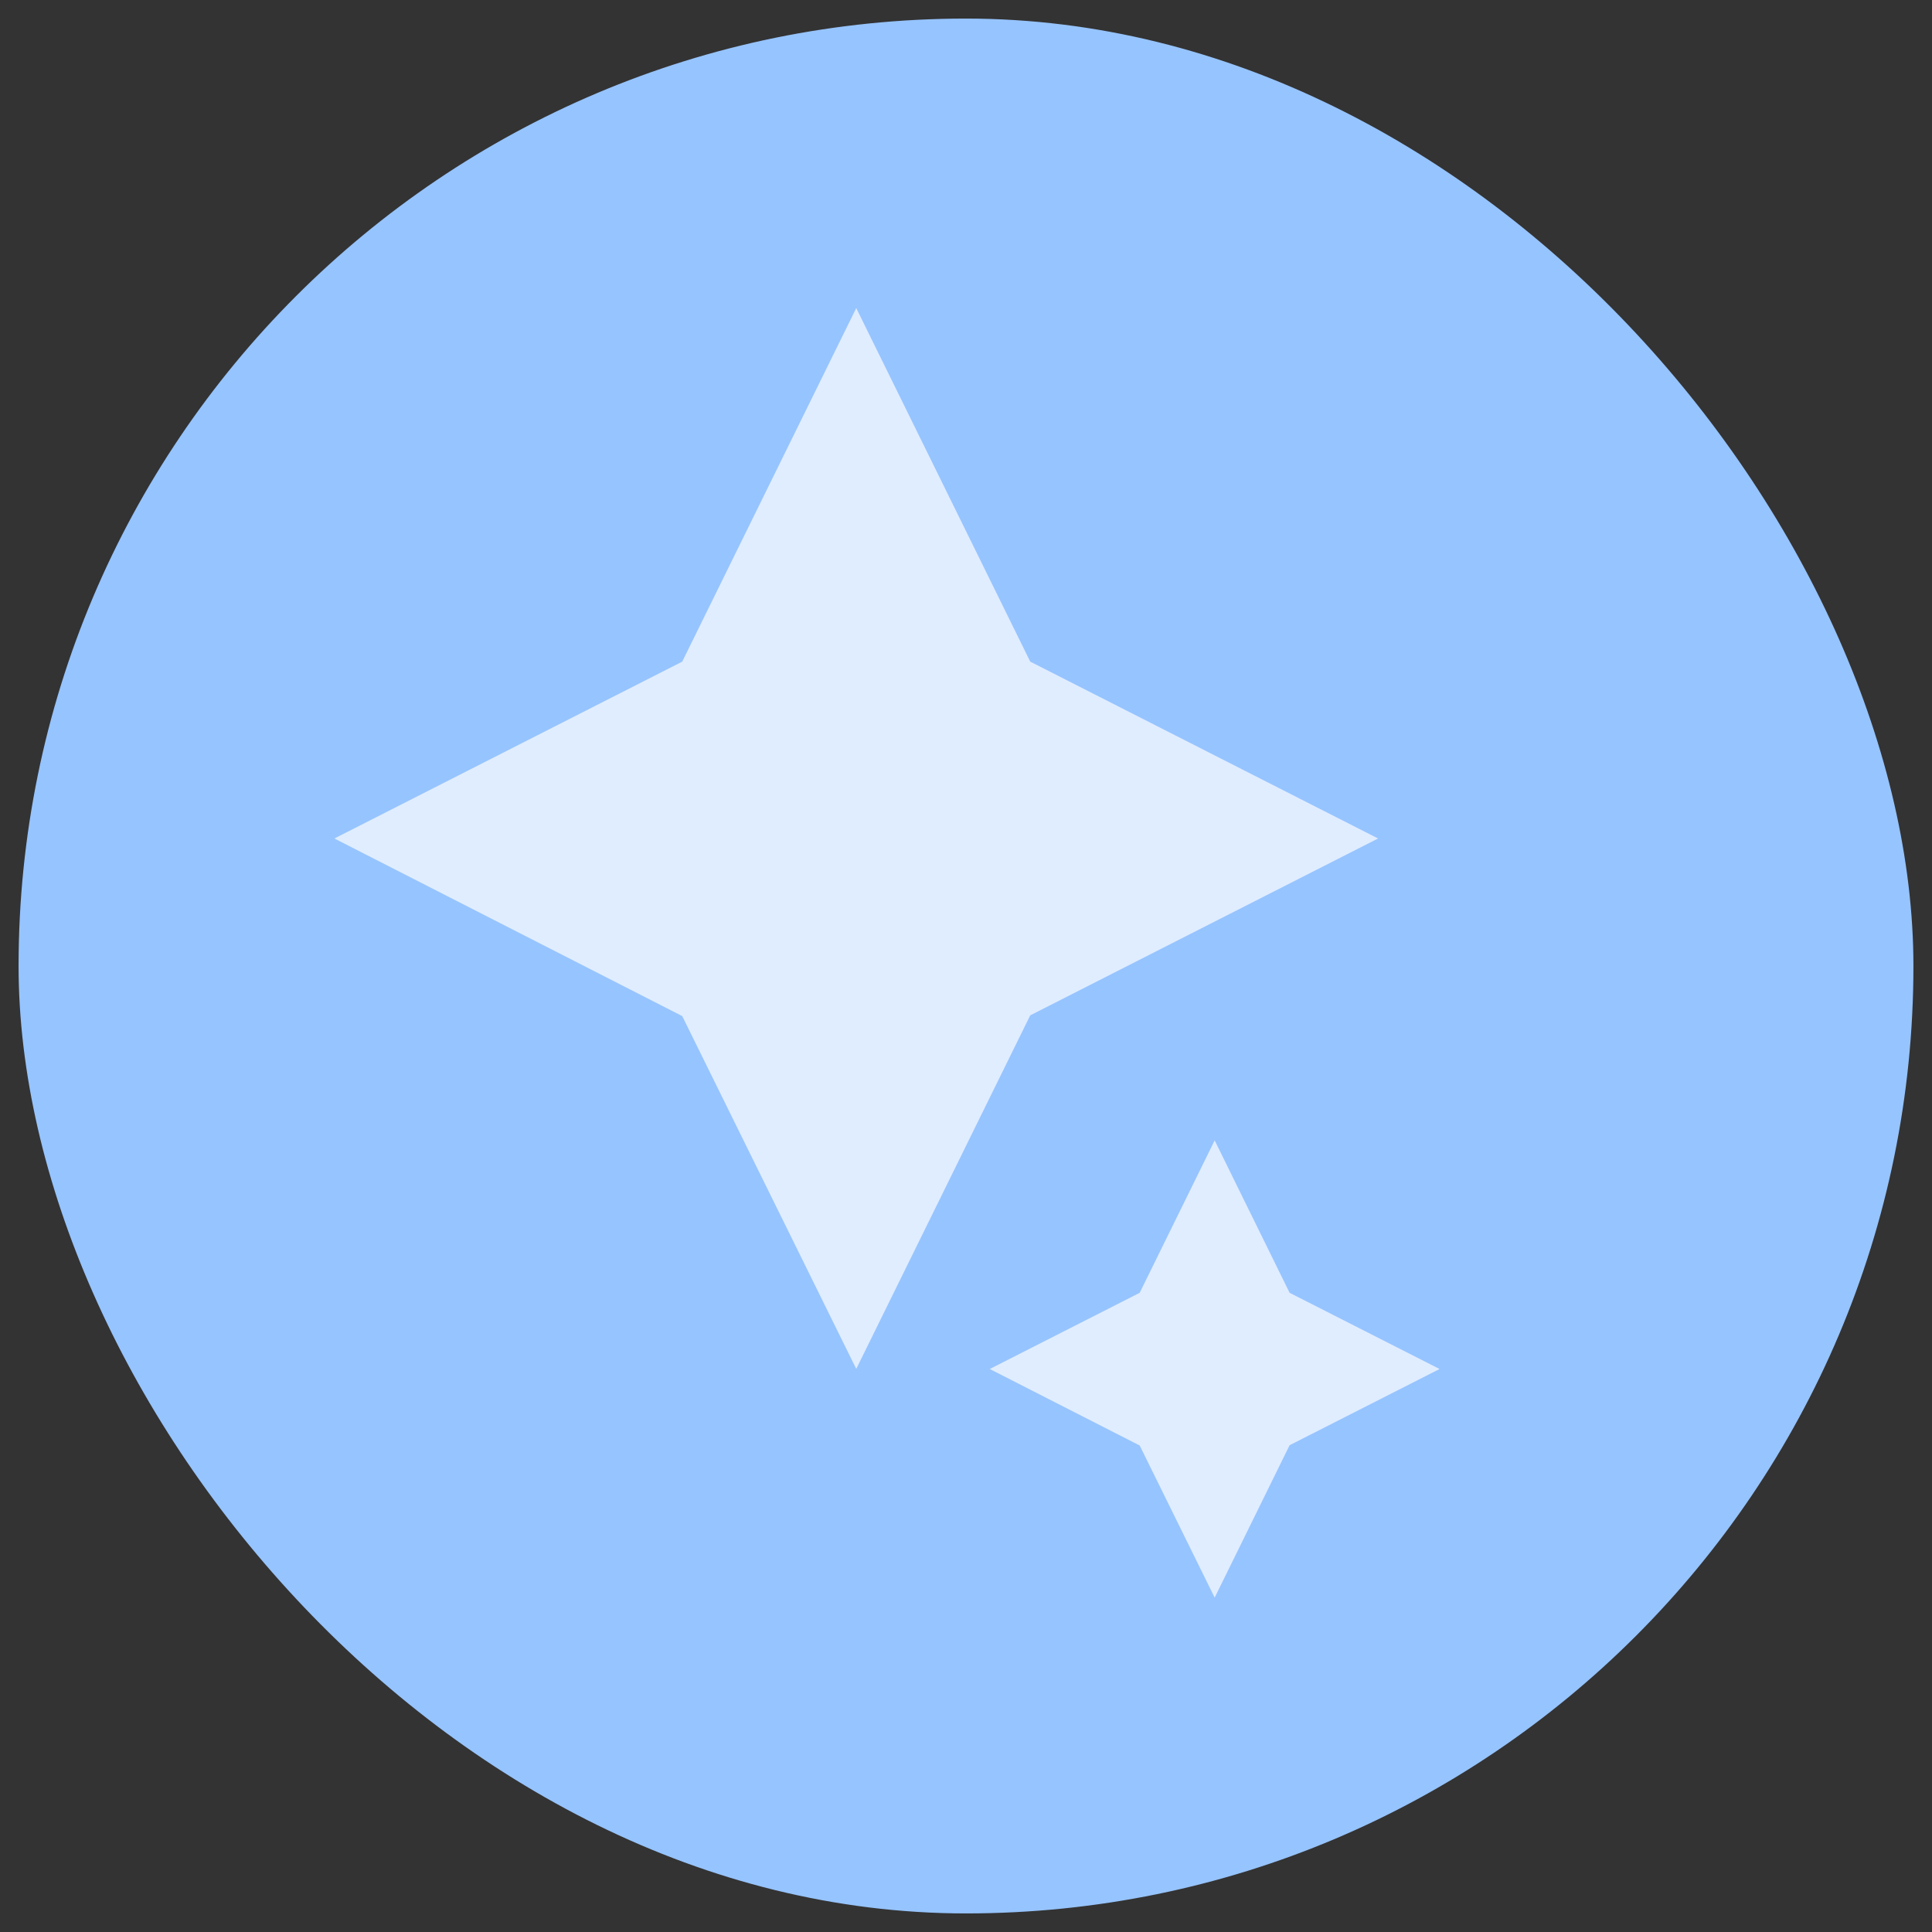
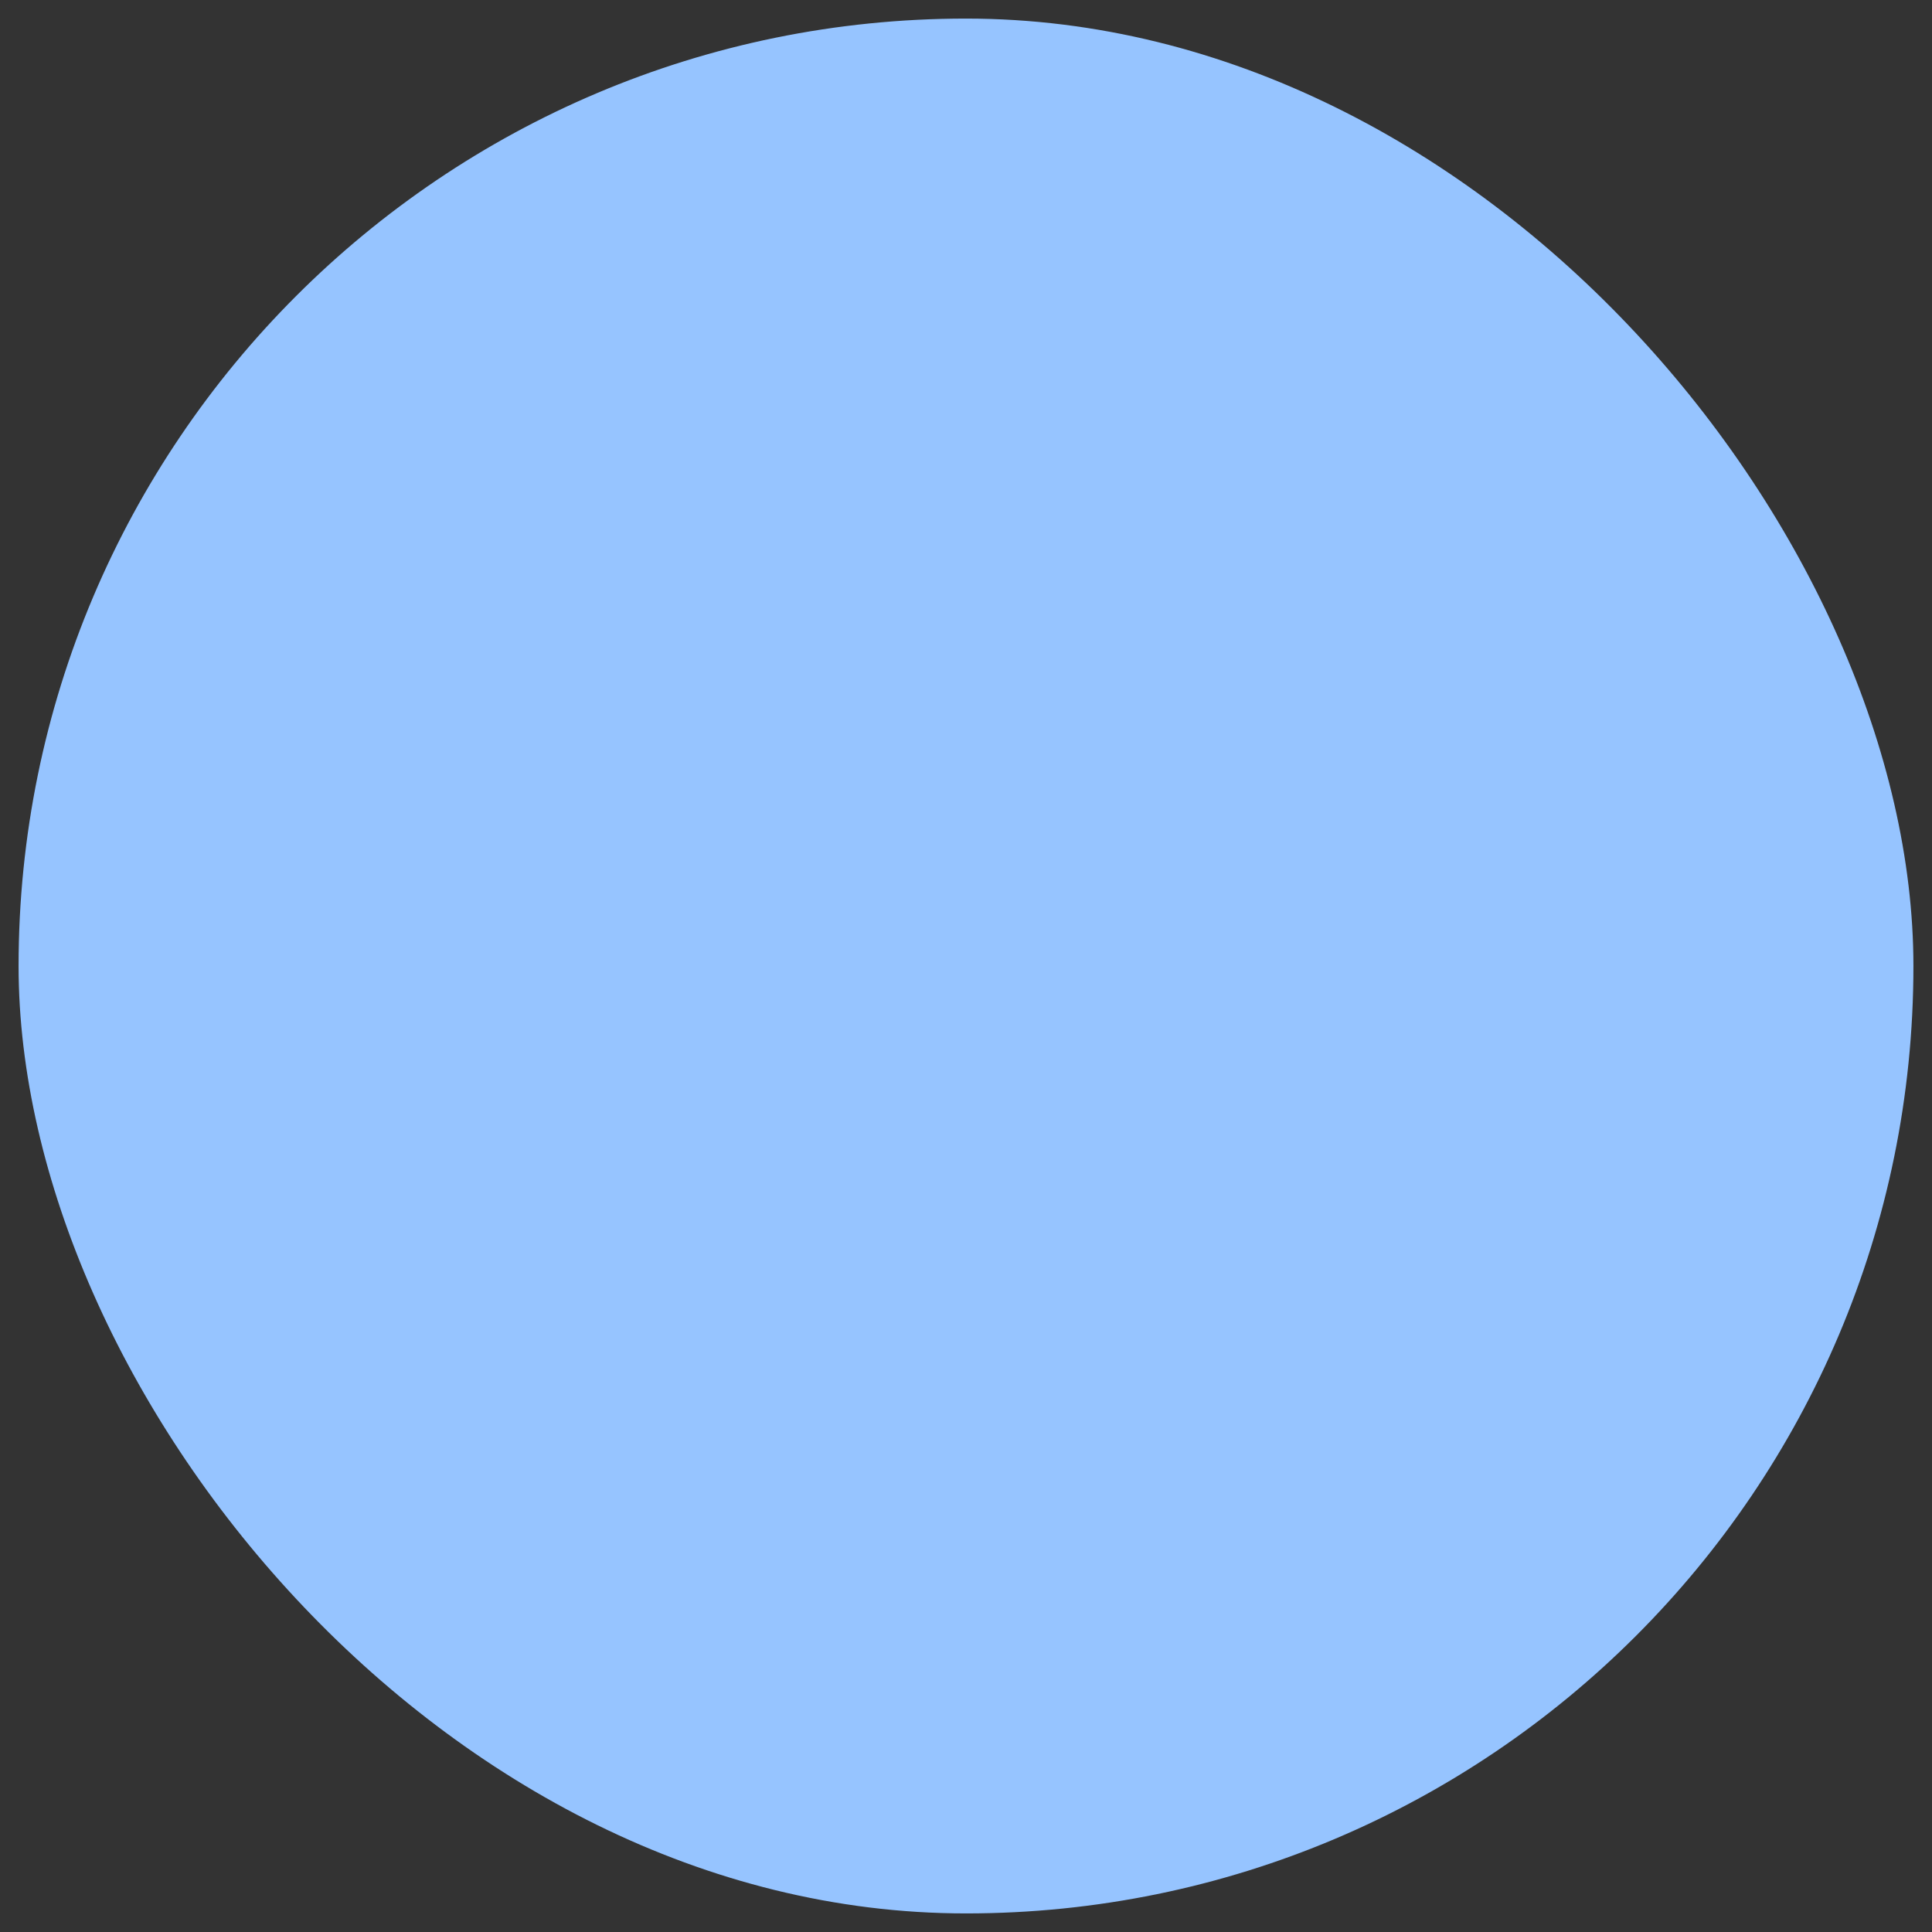
<svg xmlns="http://www.w3.org/2000/svg" width="52" height="52" viewBox="0 0 52 52" fill="none">
  <rect x="0" y="0" width="52" height="52" fill="#333333" stroke="none" />
  <rect x="0.5" y="0.5" width="51" height="51" rx="25.5" fill="#96C4FF" />
  <g clip-path="url(#clip0_913_2234)">
    <path d="M18.362 27.348L23.046 36.844L27.729 27.328L37.091 22.568L27.729 17.808L23.046 8.292L18.362 17.808L9 22.568L18.362 27.348Z" fill="#E0EDFE" />
    <path d="M30.675 38.906L32.693 43L34.71 38.898L38.746 36.847L34.71 34.796L32.693 30.693L30.675 34.796L26.639 36.847L30.675 38.906Z" fill="#E0EDFE" />
  </g>
  <defs>
    <clipPath id="clip0_913_2234">
-       <rect width="29.75" height="34.708" fill="white" transform="translate(9 8.292)" />
-     </clipPath>
+       </clipPath>
  </defs>
</svg>